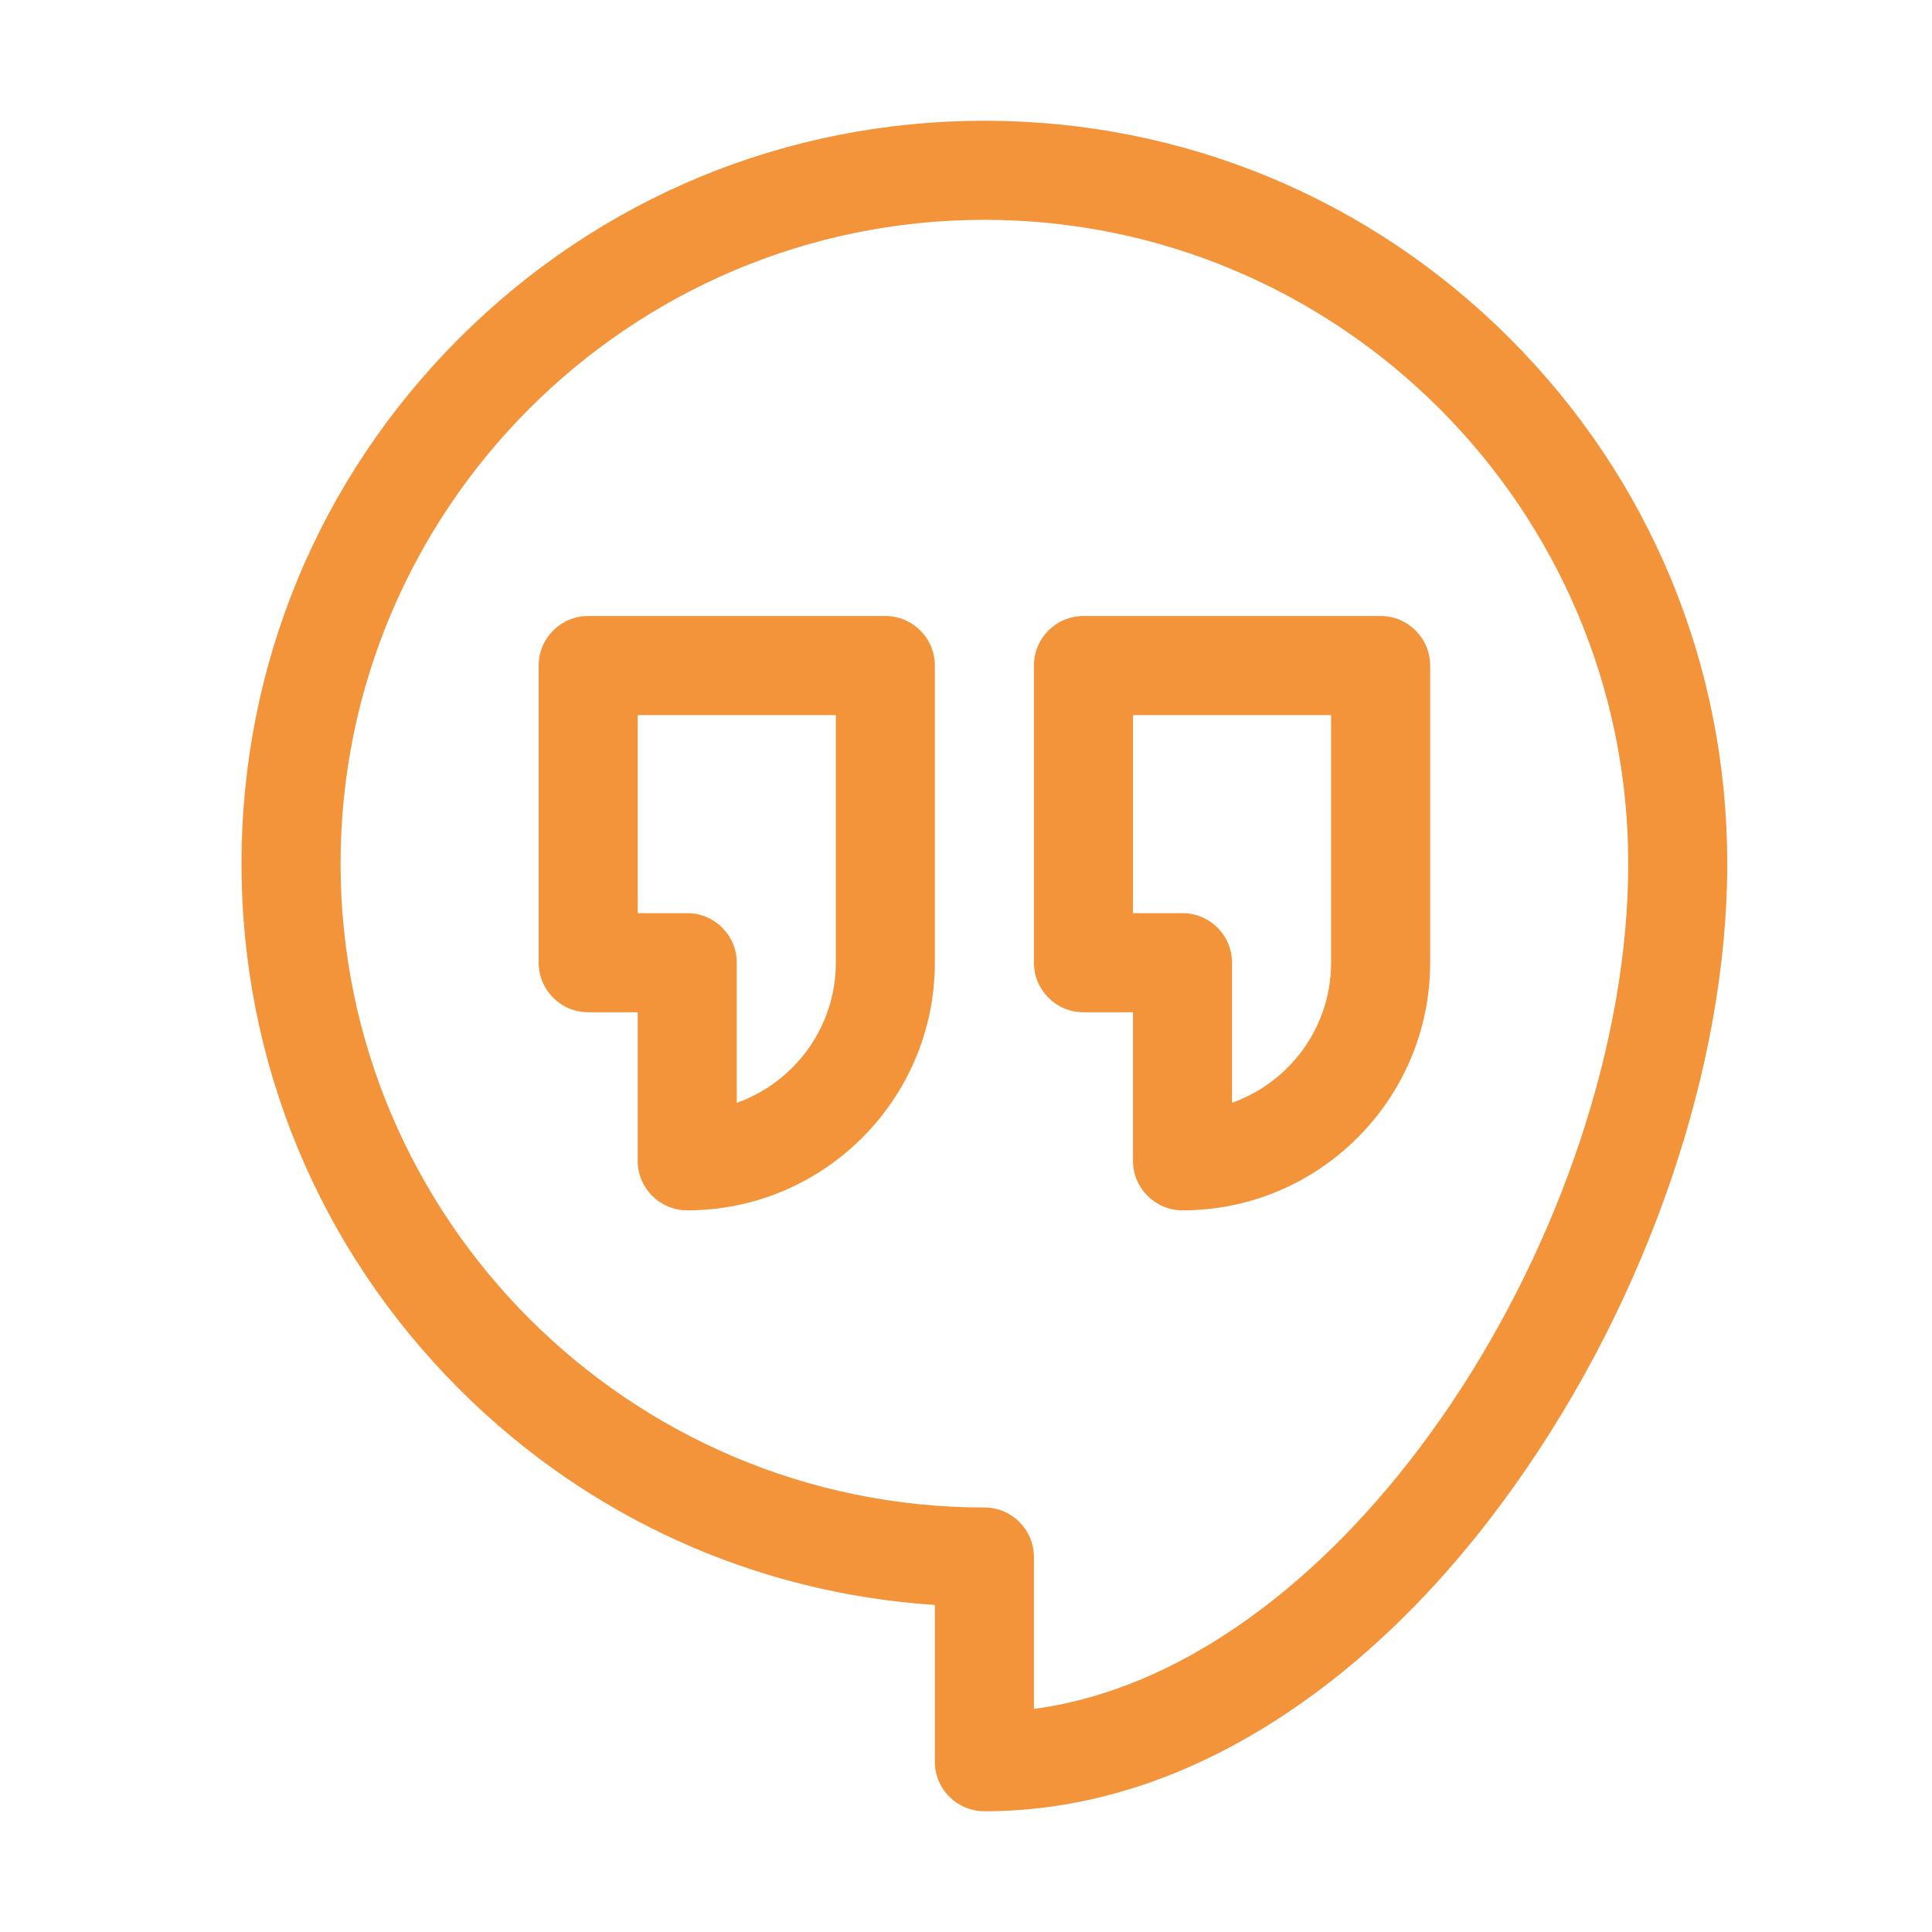
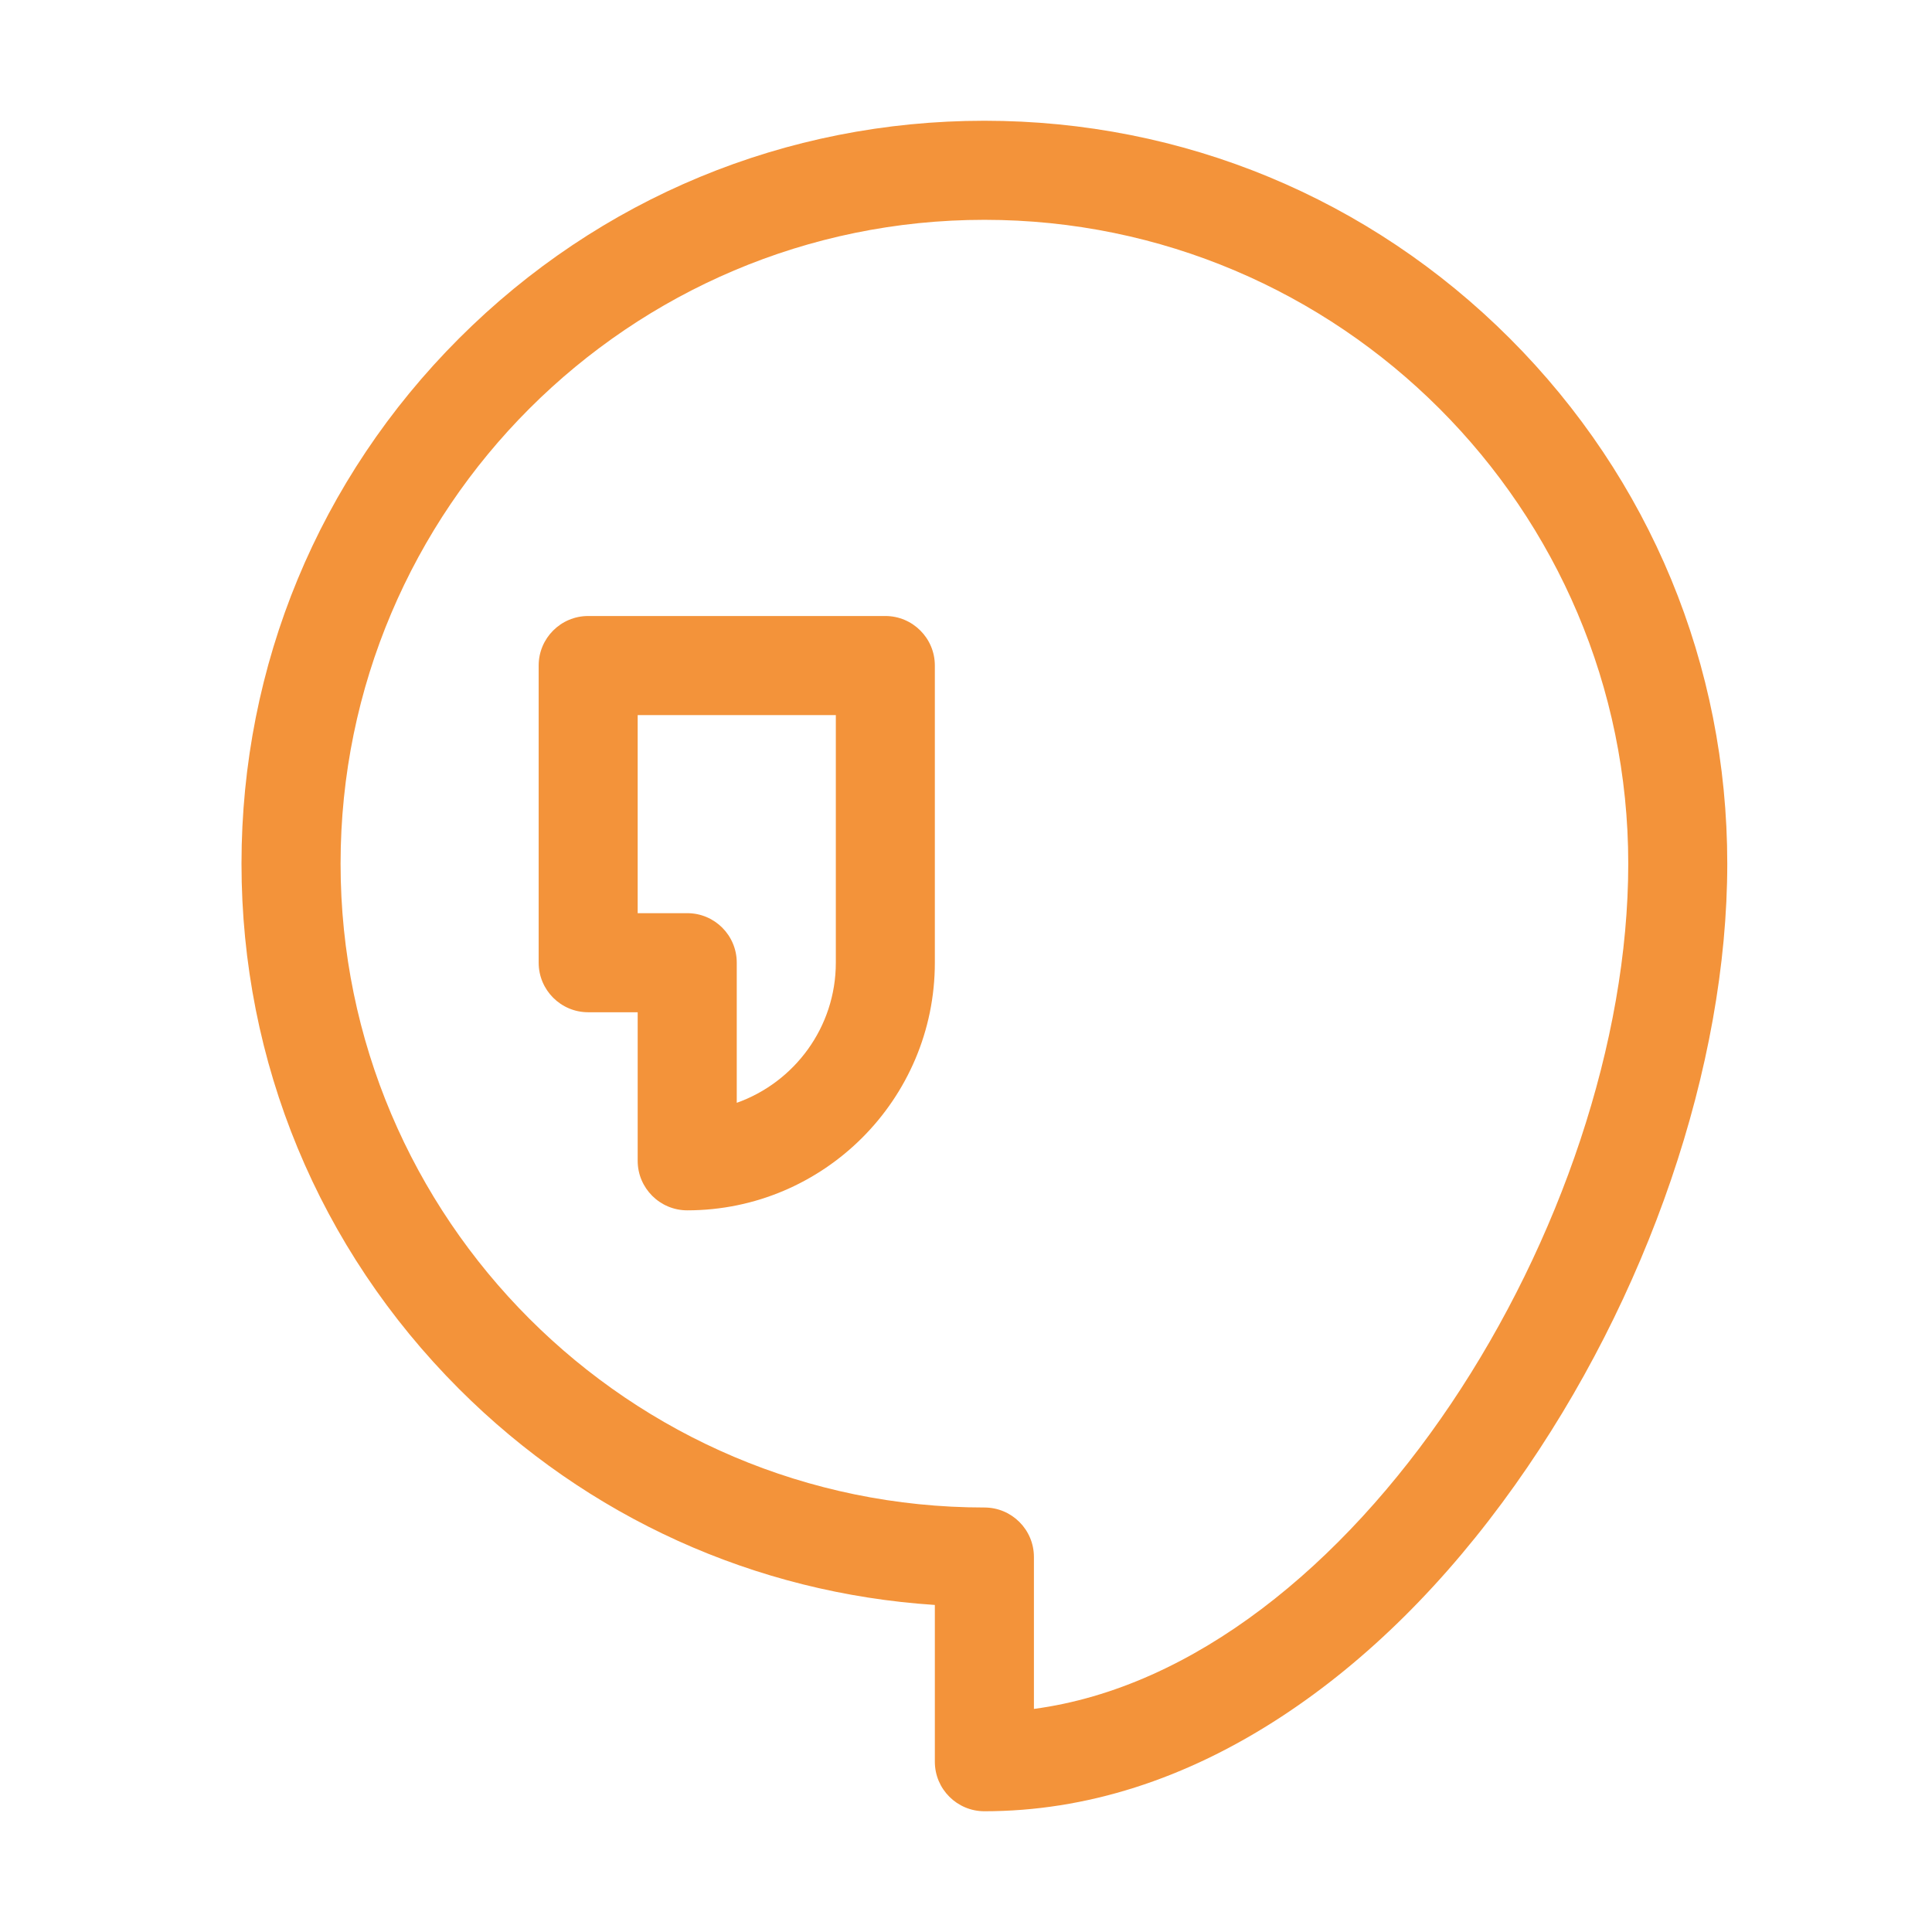
<svg xmlns="http://www.w3.org/2000/svg" width="32" height="32" viewBox="0 0 32 32" fill="none">
  <path d="M25.006 5.604C22.681 3.28 19.591 2 16.305 2C13.018 2 9.928 3.28 7.604 5.604C5.28 7.928 4 11.018 4 14.305C4 17.591 5.28 20.681 7.604 23.006C9.733 25.135 12.506 26.388 15.484 26.583V29.18C15.484 29.633 15.852 30 16.305 30C17.981 30 19.636 29.473 21.224 28.434C22.642 27.506 23.944 26.215 25.094 24.596C27.295 21.497 28.609 17.65 28.609 14.305C28.609 11.018 27.33 7.928 25.006 5.604ZM17.125 28.305V25.789C17.125 25.336 16.758 24.969 16.305 24.969C10.425 24.969 5.641 20.185 5.641 14.305C5.641 8.425 10.425 3.641 16.305 3.641C22.185 3.641 26.969 8.425 26.969 14.305C26.969 20.198 22.425 27.597 17.125 28.305Z" fill="#F3933A" />
-   <path d="M22.867 10.203H17.945C17.492 10.203 17.125 10.571 17.125 11.023V15.945C17.125 16.398 17.492 16.766 17.945 16.766H18.766V19.227C18.766 19.679 19.133 20.047 19.586 20.047C21.847 20.047 23.688 18.207 23.688 15.945V11.023C23.688 10.571 23.32 10.203 22.867 10.203ZM22.047 15.945C22.047 17.015 21.361 17.927 20.406 18.266V15.945C20.406 15.492 20.039 15.125 19.586 15.125H18.766V11.844H22.047V15.945Z" fill="#F3933A" />
  <path d="M14.664 10.203H9.742C9.289 10.203 8.922 10.571 8.922 11.023V15.945C8.922 16.398 9.289 16.766 9.742 16.766H10.562V19.227C10.562 19.679 10.93 20.047 11.383 20.047C13.644 20.047 15.484 18.207 15.484 15.945V11.023C15.484 10.571 15.117 10.203 14.664 10.203ZM13.844 15.945C13.844 17.015 13.158 17.927 12.203 18.266V15.945C12.203 15.492 11.836 15.125 11.383 15.125H10.562V11.844H13.844V15.945Z" fill="#F3933A" />
</svg>